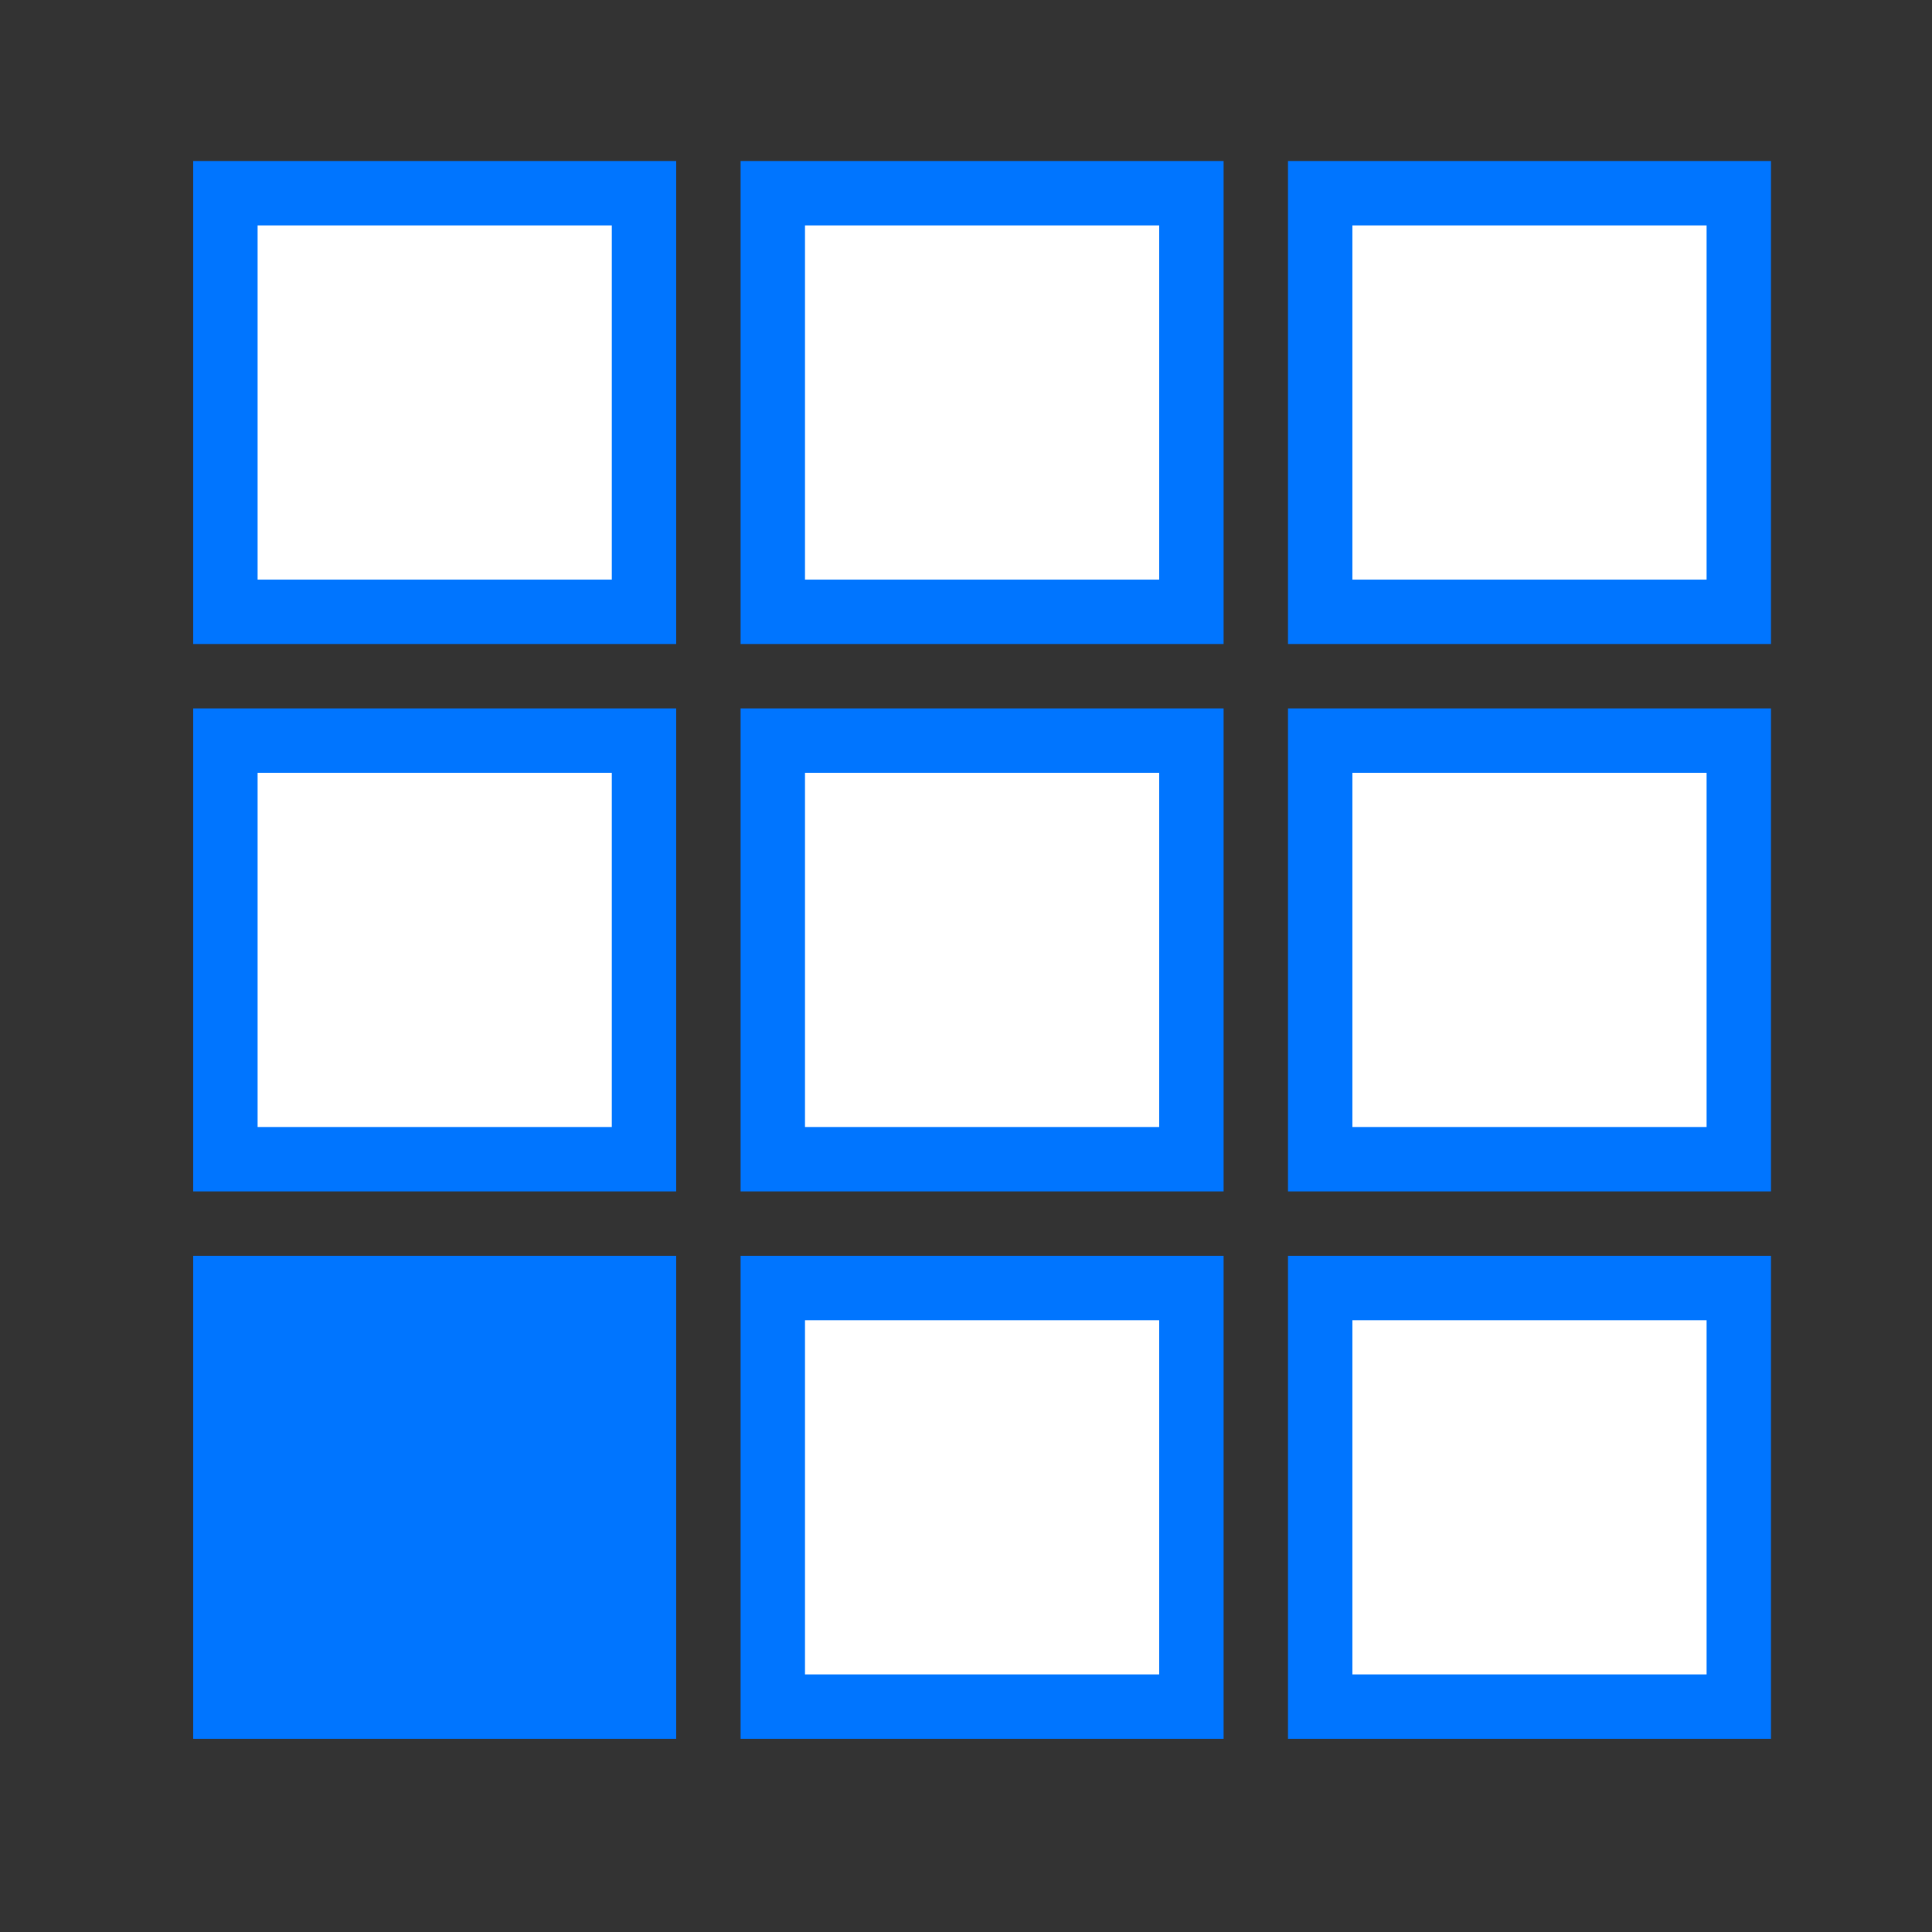
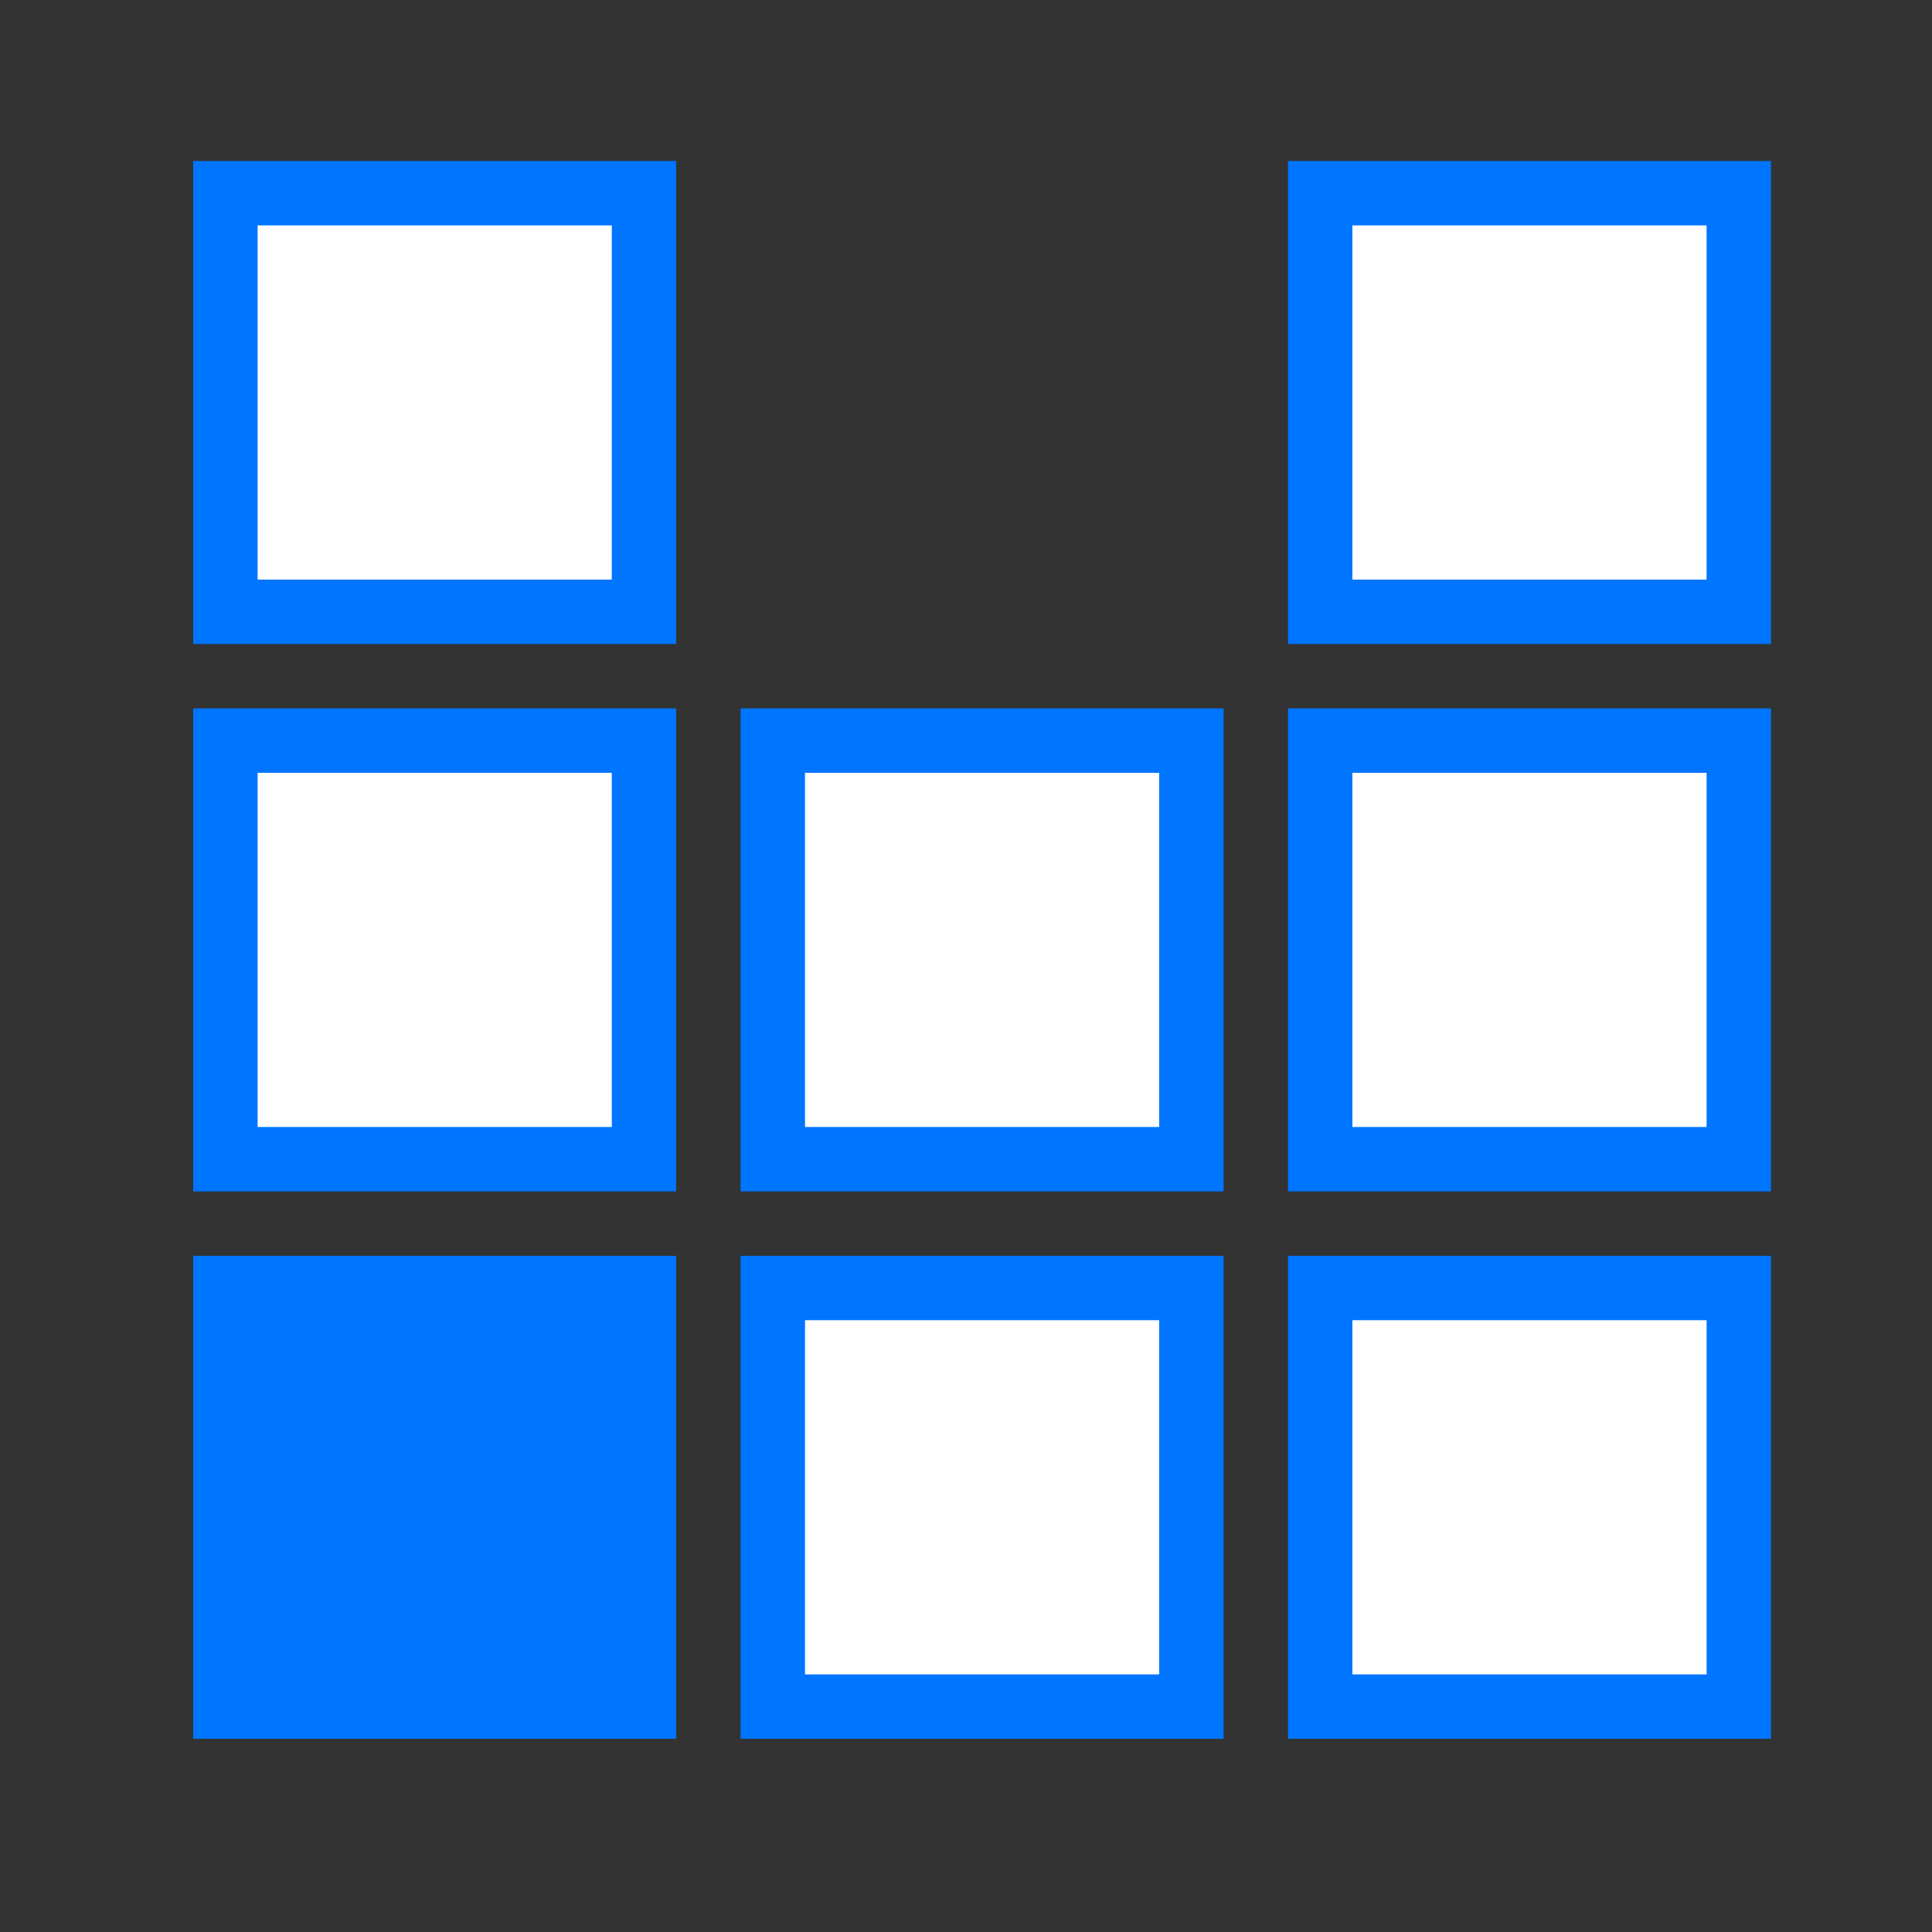
<svg xmlns="http://www.w3.org/2000/svg" width="60" height="60" viewBox="0 0 60 60" fill="none">
  <rect x="0" y="0" width="60" height="60" fill="#333333" stroke="none" />
-   <rect x="24" y="6" width="13" height="13" fill="white" stroke="#0075FF" stroke-width="2" />
  <rect x="24" y="23" width="13" height="13" fill="white" stroke="#0075FF" stroke-width="2" />
  <rect x="24" y="40" width="13" height="13" fill="white" stroke="#0075FF" stroke-width="2" />
  <rect x="7" y="6" width="13" height="13" fill="white" stroke="#0075FF" stroke-width="2" />
  <rect x="7" y="23" width="13" height="13" fill="white" stroke="#0075FF" stroke-width="2" />
  <rect x="7" y="40" width="13" height="13" fill="#0075FF" stroke="#0075FF" stroke-width="2" />
  <rect x="41" y="6" width="13" height="13" fill="white" stroke="#0075FF" stroke-width="2" />
  <rect x="41" y="23" width="13" height="13" fill="white" stroke="#0075FF" stroke-width="2" />
  <rect x="41" y="40" width="13" height="13" fill="white" stroke="#0075FF" stroke-width="2" />
</svg>